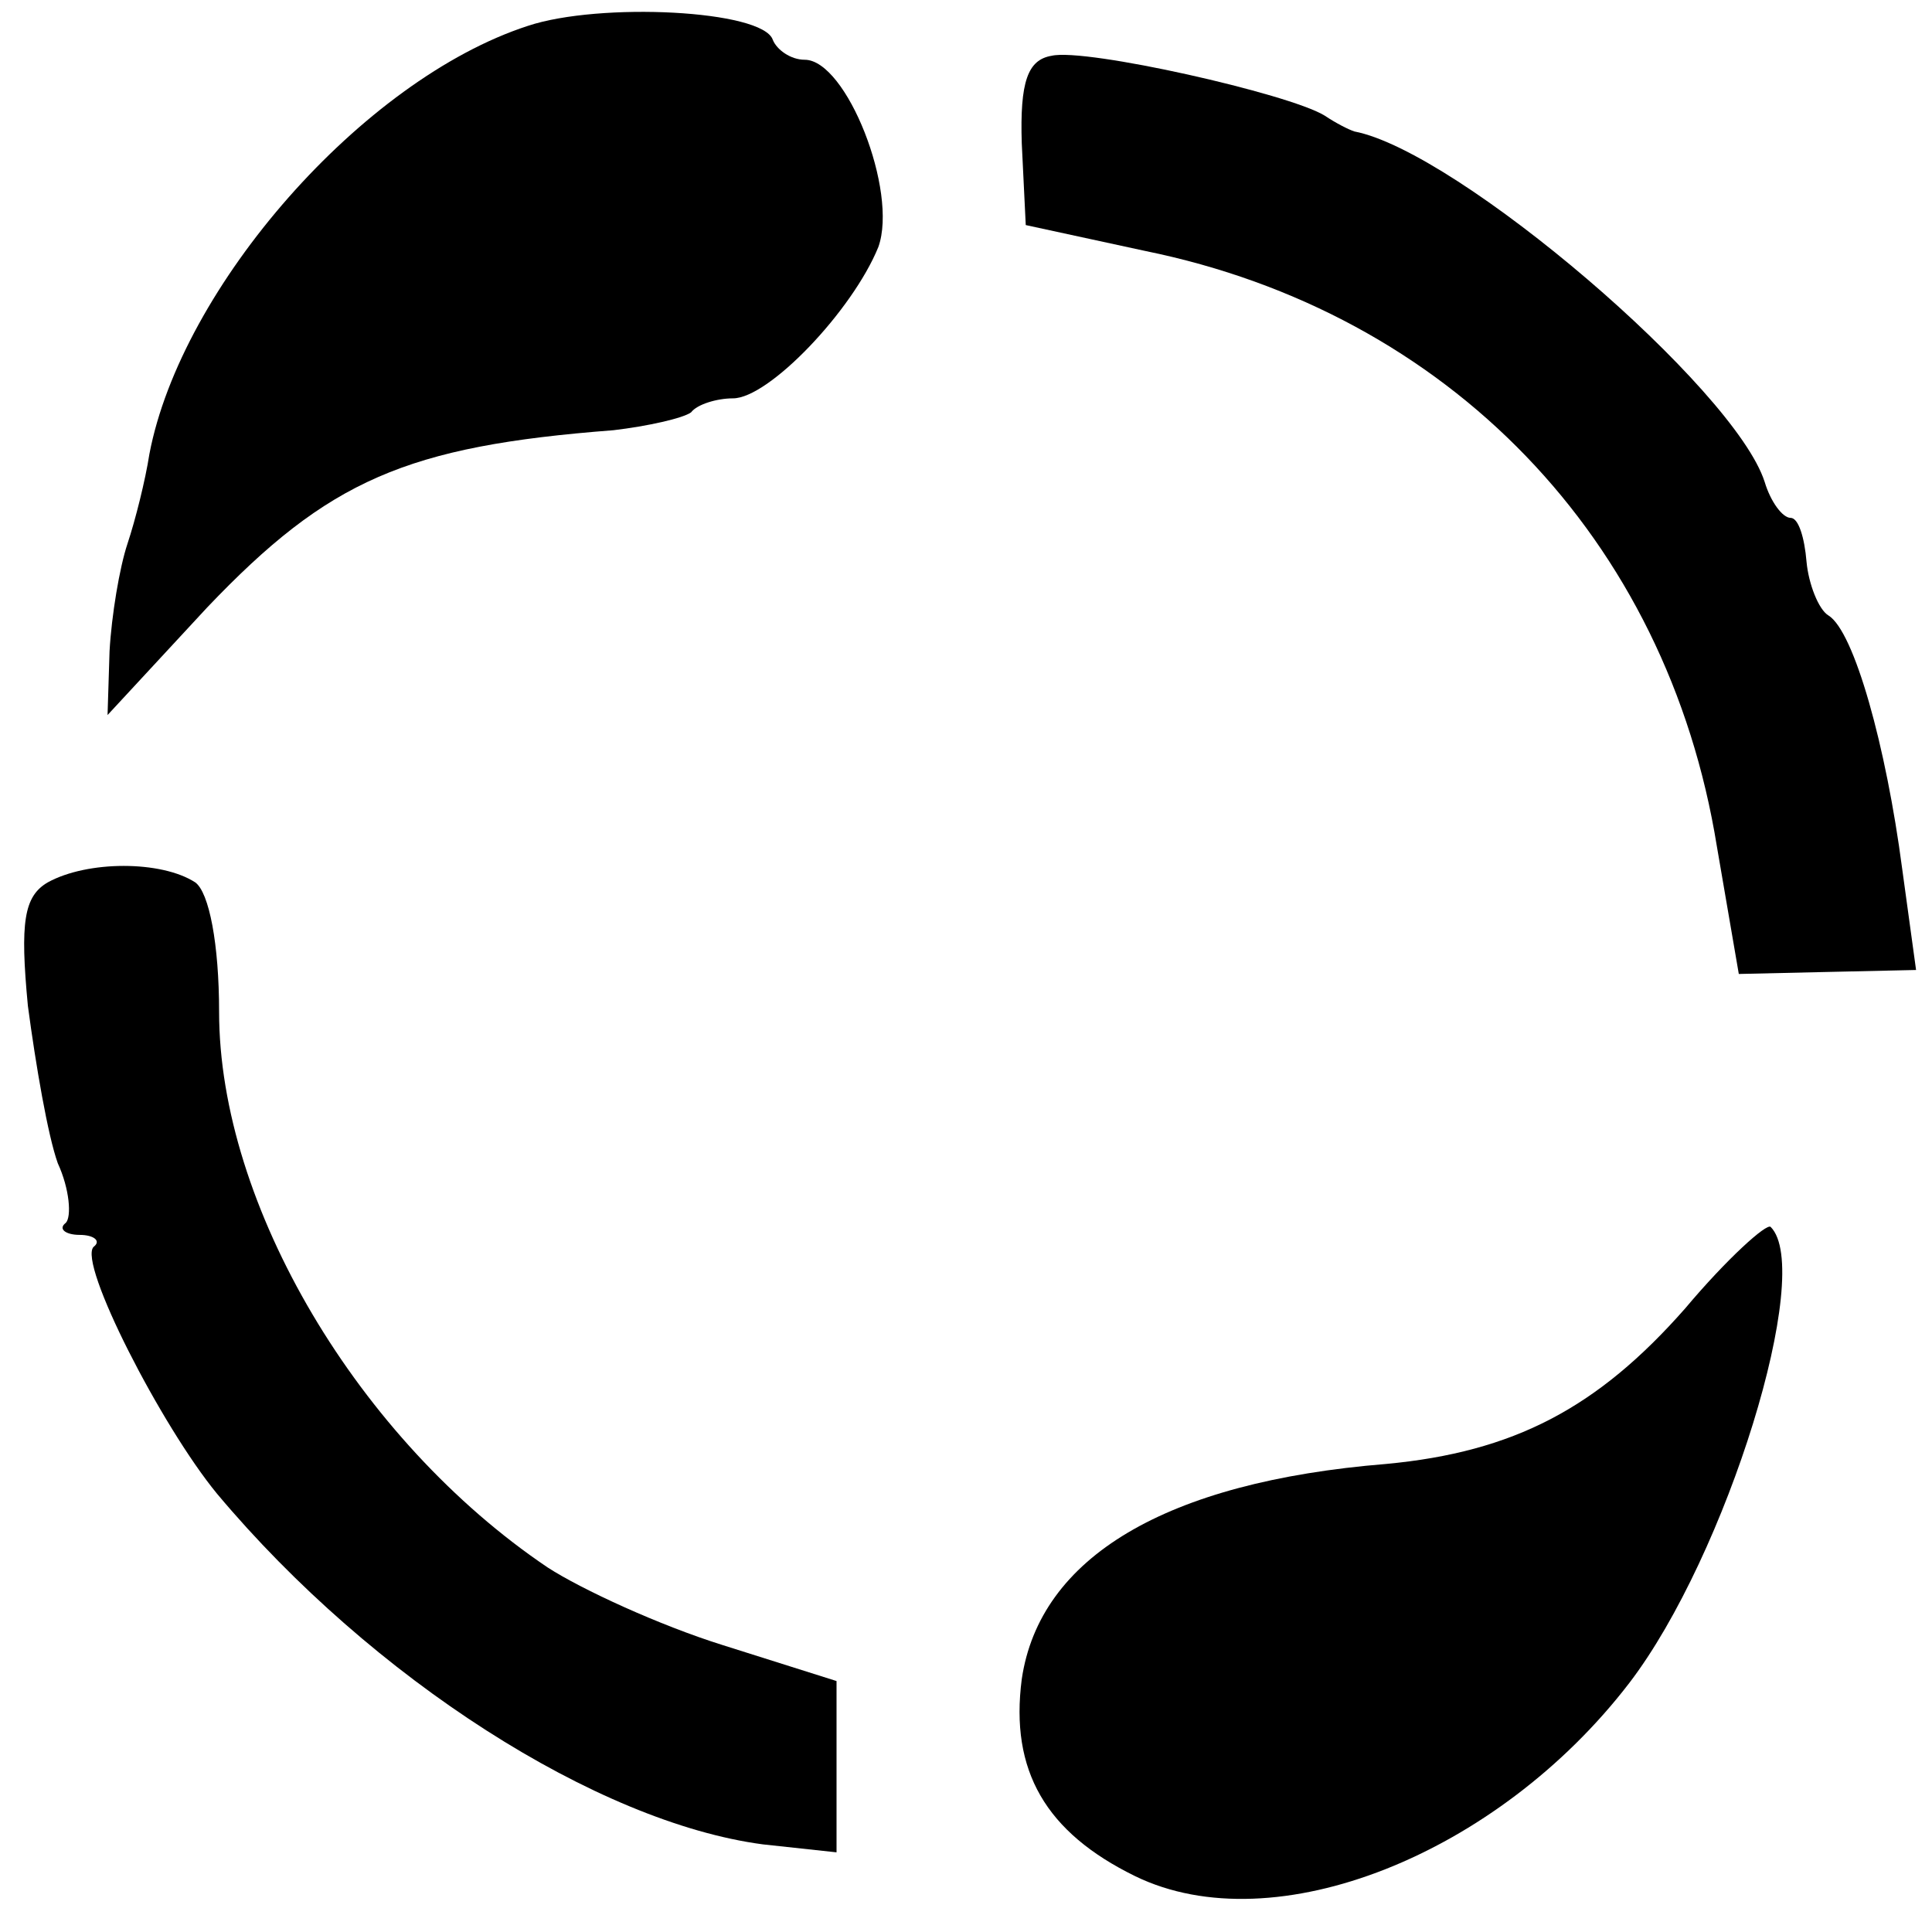
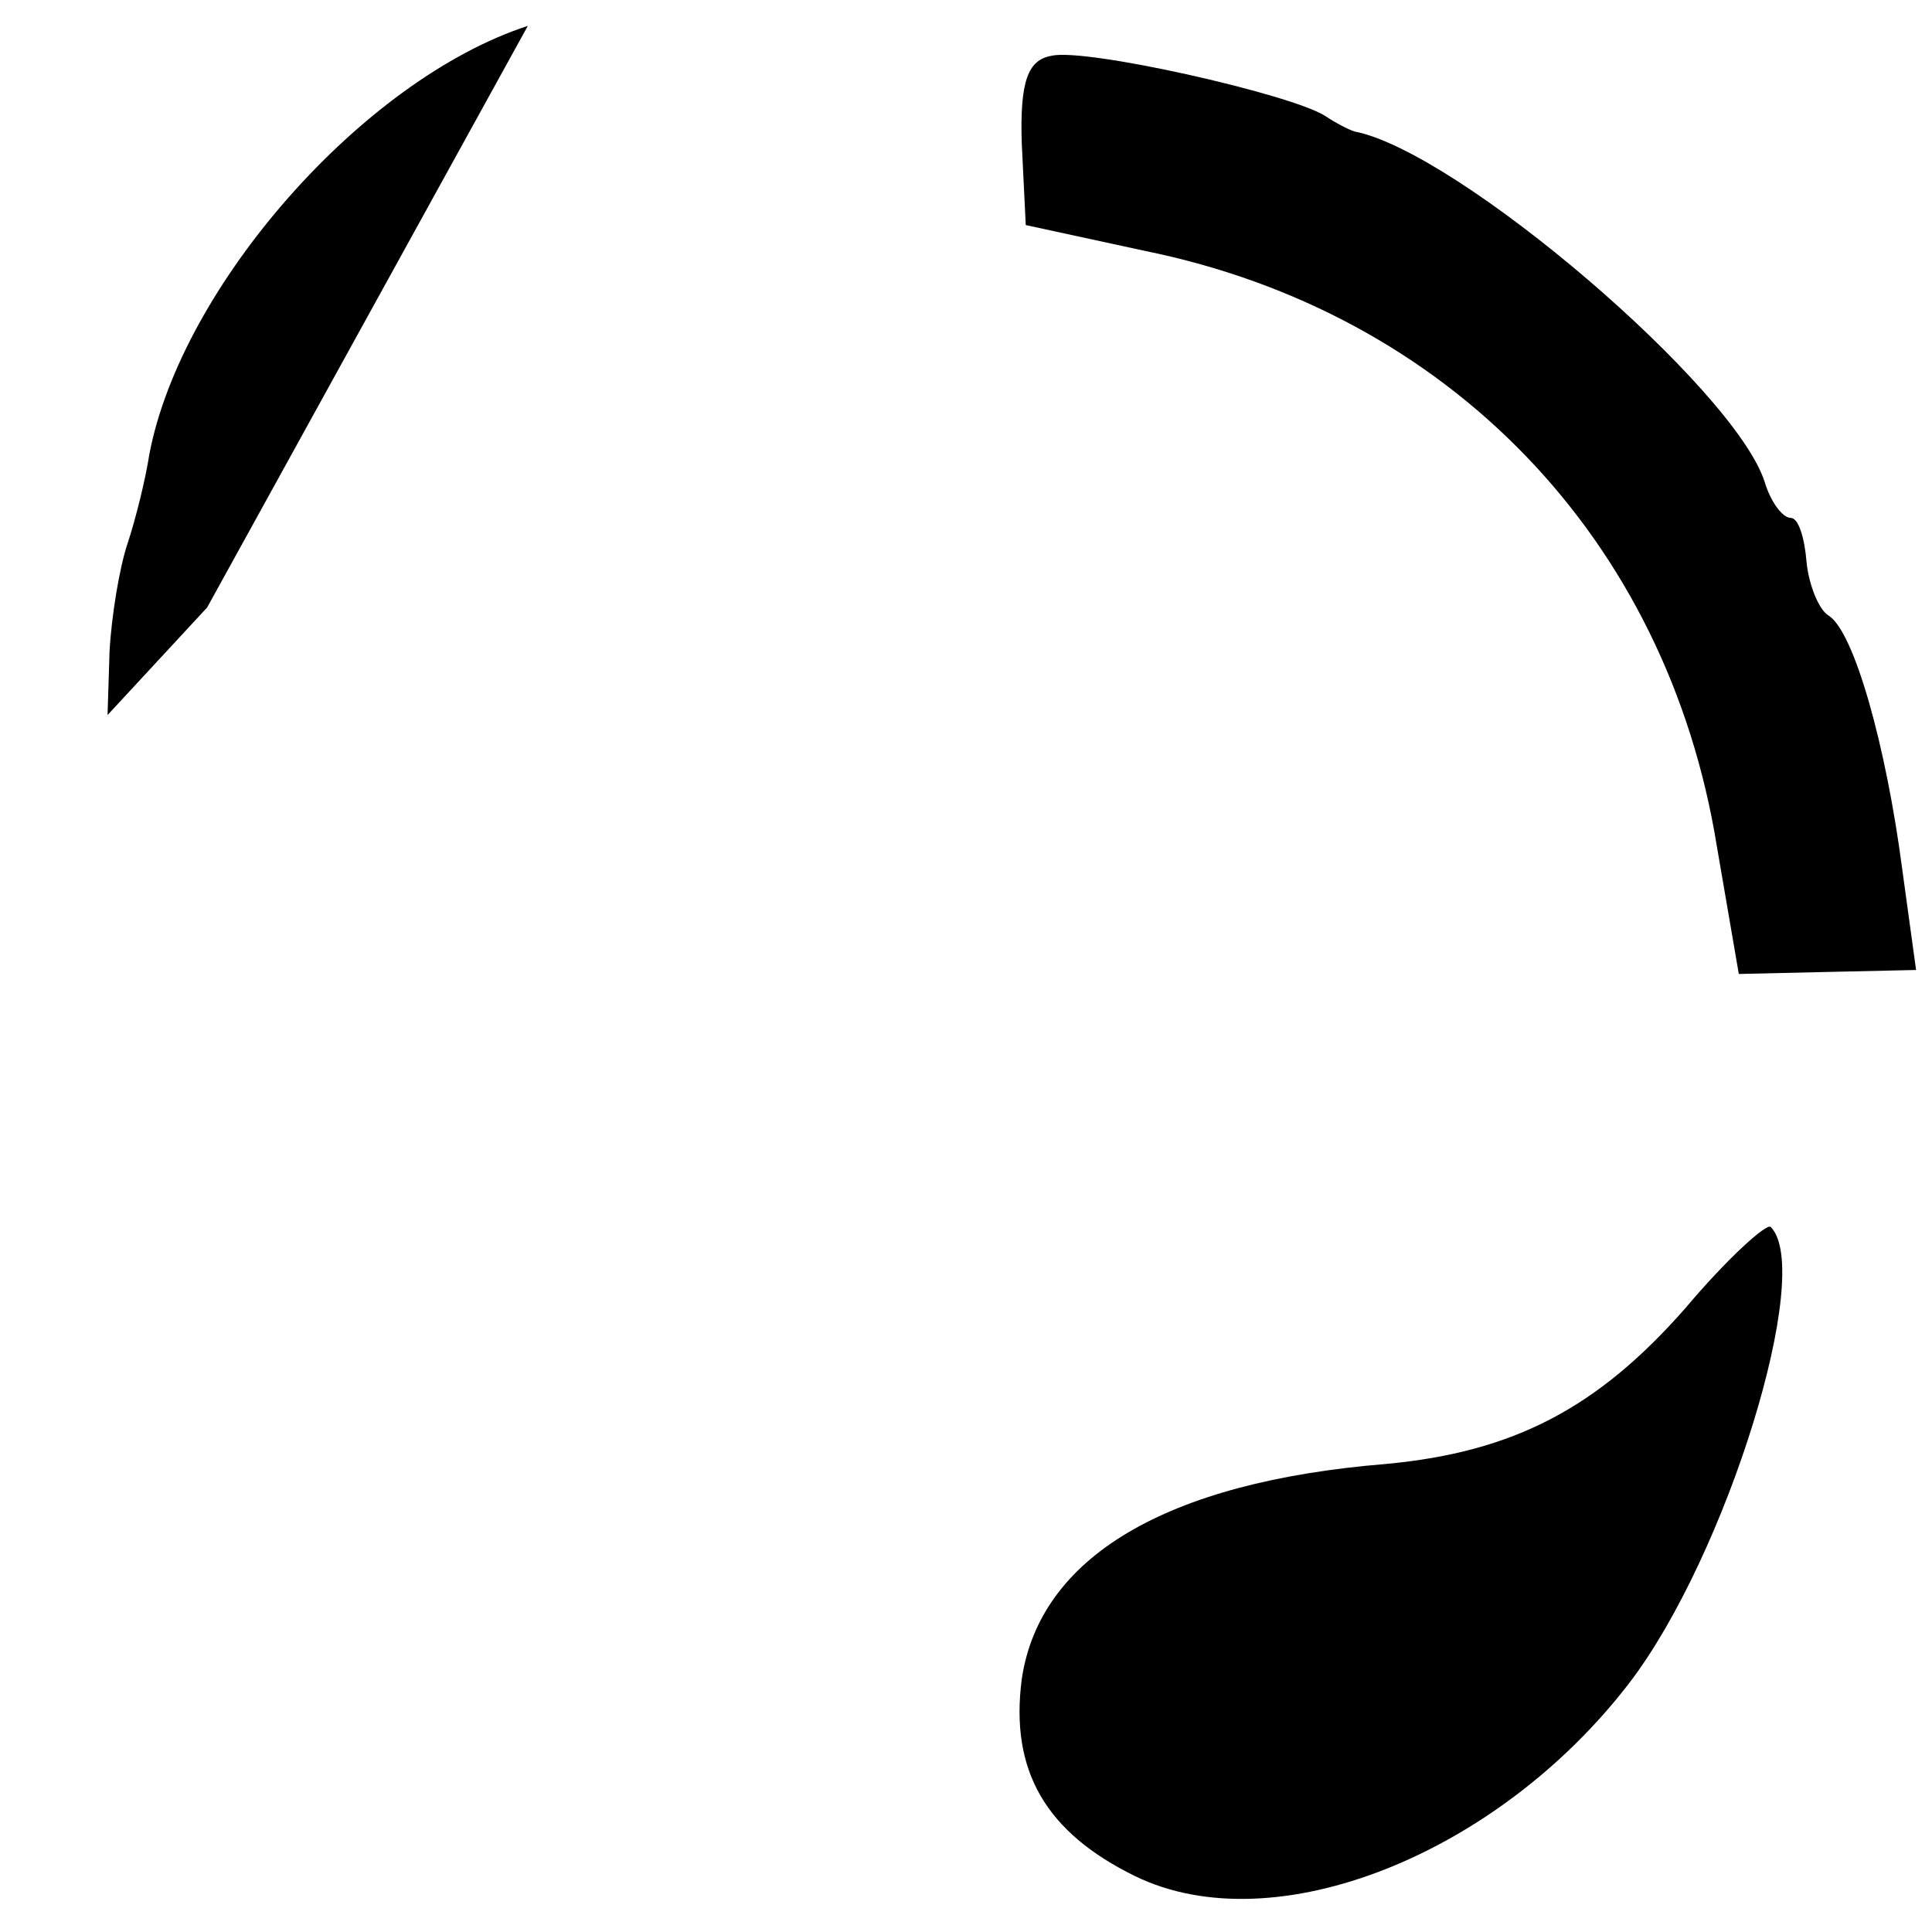
<svg xmlns="http://www.w3.org/2000/svg" version="1.0" width="97pt" height="97pt" viewBox="0 0 97 97" preserveAspectRatio="xMidYMid meet">
  <g transform="translate(0,97) scale(0.1,-0.1)" fill="#000000" stroke="none">
-     <path d="M265 957 c-83 -27 -174 -131 -190 -215 -2 -13 -7 -33 -11 -45 -4 -12 -8 -36 -9 -54 l-1 -32 50 54 c61 64 100 81 204 89 17 2 35 6 39 9 3 4 13 7 21 7 18 0 60 44 73 76 10 28 -16 94 -37 94 -7 0 -14 5 -16 10 -5 15 -87 19 -123 7z" />
+     <path d="M265 957 c-83 -27 -174 -131 -190 -215 -2 -13 -7 -33 -11 -45 -4 -12 -8 -36 -9 -54 l-1 -32 50 54 z" />
    <path d="M528 942 c-12 -2 -16 -13 -15 -44 l2 -41 60 -13 c152 -31 262 -144 287 -299 l11 -64 44 1 45 1 -7 51 c-8 61 -24 119 -37 127 -5 3 -10 16 -11 27 -1 12 -4 22 -8 22 -4 0 -10 8 -13 18 -15 47 -154 166 -206 176 -3 1 -9 4 -15 8 -18 11 -120 34 -137 30z" />
-     <path d="M24 527 c-12 -7 -14 -20 -10 -62 4 -30 10 -65 15 -79 6 -13 7 -27 4 -30 -4 -3 0 -6 7 -6 7 0 11 -3 7 -6 -8 -8 34 -90 62 -124 78 -93 191 -165 274 -176 l37 -4 0 43 0 43 -57 18 c-32 10 -71 28 -88 39 -95 64 -165 182 -165 279 0 34 -5 60 -12 65 -17 11 -54 11 -74 0z" />
    <path d="M846 313 c-44 -50 -86 -72 -150 -78 -111 -9 -174 -47 -183 -108 -6 -46 12 -77 57 -99 70 -34 182 11 248 97 49 64 93 207 71 229 -2 2 -22 -16 -43 -41z" />
  </g>
</svg>